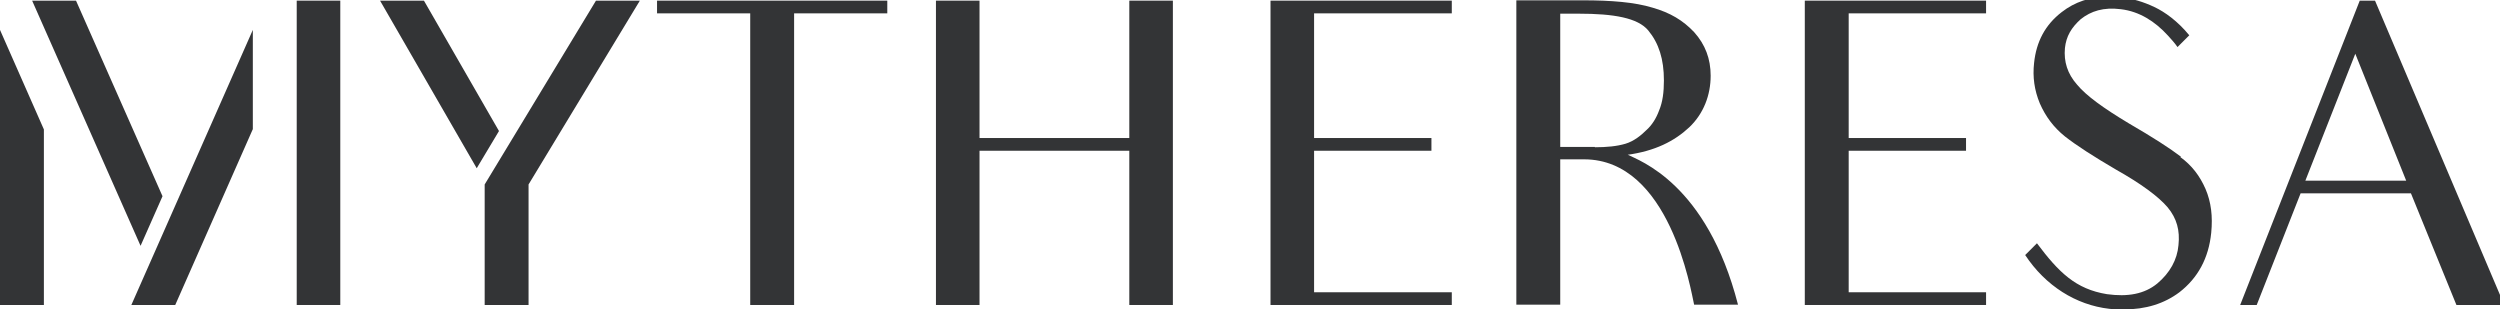
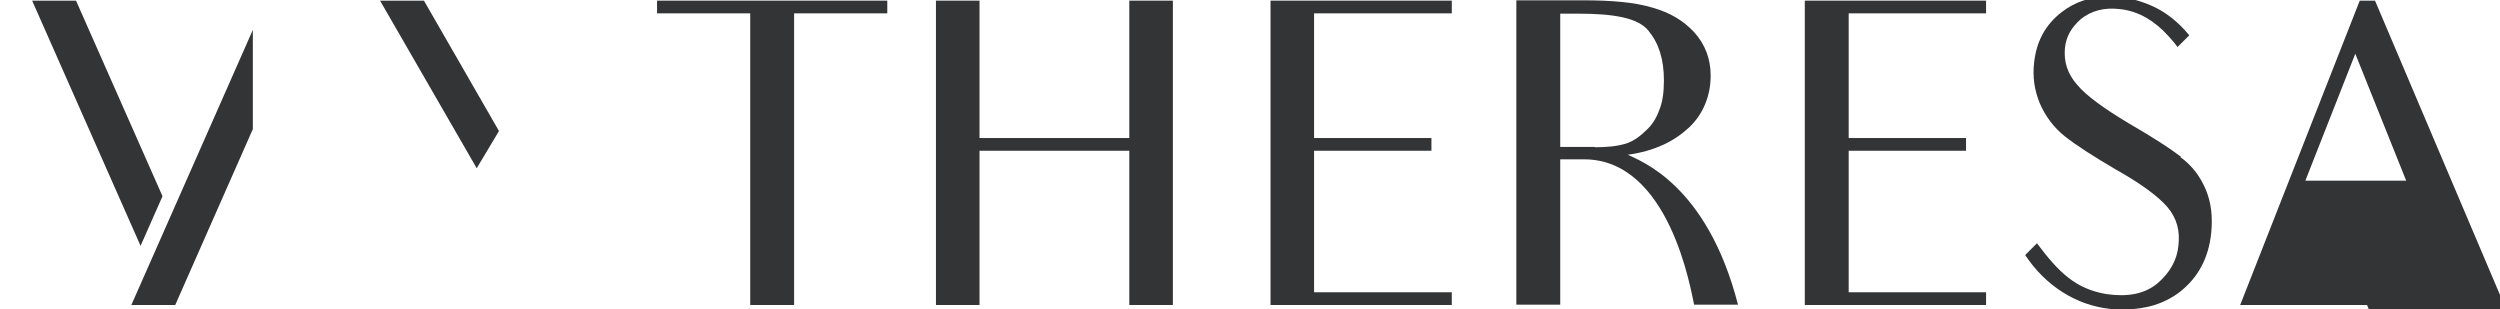
<svg xmlns="http://www.w3.org/2000/svg" width="7.861in" height=".972in" clip-rule="evenodd" fill-rule="evenodd" image-rendering="optimizeQuality" shape-rendering="geometricPrecision" text-rendering="geometricPrecision" version="1.1" viewBox="0 0 7861 972" xml:space="preserve">
  <defs>
    <style type="text/css">
   
    .fil0 {fill:#333436;fill-rule:nonzero}
   
  </style>
  </defs>
  <polygon class="fil0" points="3551 434 3080 434 3080 2 2943 2 2943 959 3080 959 3080 474 3551 474 3551 959 3688 959 3688 2 3551 2" />
  <polygon class="fil0" points="3995 2 3995 959 3995 959 3995 959 4565 959 4565 919 4132 919 4132 474 4501 474 4501 434 4132 434 4132 42 4565 42 4565 2" />
  <polygon class="fil0" points="6245 959 6245 919 5813 919 5813 474 6182 474 6182 434 5813 434 5813 42 6245 42 6245 2 5675 2 5675 959 5675 959 5675 959" />
-   <path class="fil0" d="m7249 568 157-399 160 399h-316zm625 391v-1l-406-956h-48l-376 957h52l138-351h347l143 351h150z" />
+   <path class="fil0" d="m7249 568 157-399 160 399h-316zm625 391v-1l-406-956h-48l-376 957h52h347l143 351h150z" />
  <path class="fil0" d="m5015 462h-109v-419h58c110 0 186 13 219 53s49 90 49 157c0 37-4 68-15 94-9 25-23 47-40 62-16 16-39 35-66 43s-59 11-96 11zm101 25c88-12 149-43 196-87 45-43 67-101 67-162 0-53-17-98-52-137-35-37-75-61-131-77-56-17-129-23-219-23h-209v957h138v-457h75c269 0 336 413 346 457h138c-98-381-310-453-348-472z" />
  <polygon class="fil0" points="2066 42 2359 42 2359 959 2497 959 2497 42 2790 42 2790 2 2066 2" />
  <path class="fil0" d="m6858 493c-34-26-88-61-164-105-80-48-134-87-163-122-30-34-42-72-38-115 4-37 20-64 50-91 32-25 71-38 126-31 58 7 107 38 148 83 10 11 21 23 30 36l37-37c-36-44-76-73-110-89s-69-27-109-31c-9-1-19-1-28-2h-9c-55 1-104 17-145 49-52 40-80 93-87 160-5 44 1 86 18 127 18 41 43 75 79 104 37 29 90 63 160 104 80 45 134 85 163 119 29 35 39 73 34 119-4 46-27 87-66 120-41 34-94 43-159 34-98-16-151-68-220-160l-37 37c64 97 160 157 264 169 15 2 30 2 44 2h2c69 0 127-18 175-54 58-45 92-107 100-187 5-51 0-96-18-138-18-41-43-74-79-100z" />
  <polygon class="fil0" points="1333 2 1195 2 1499 529 1569 412" />
-   <polygon class="fil0" points="1874 2 1524 580 1524 959 1662 959 1662 580 2012 2" />
-   <polygon class="fil0" points="933 959 1070 959 1070 2 933 2" />
  <polygon class="fil0" points="413 959 551 959 795 406 795 94" />
  <polygon class="fil0" points="511 617 239 2 101 2 442 773" />
-   <polygon class="fil0" points="0 959 138 959 138 407 0 94" />
</svg>